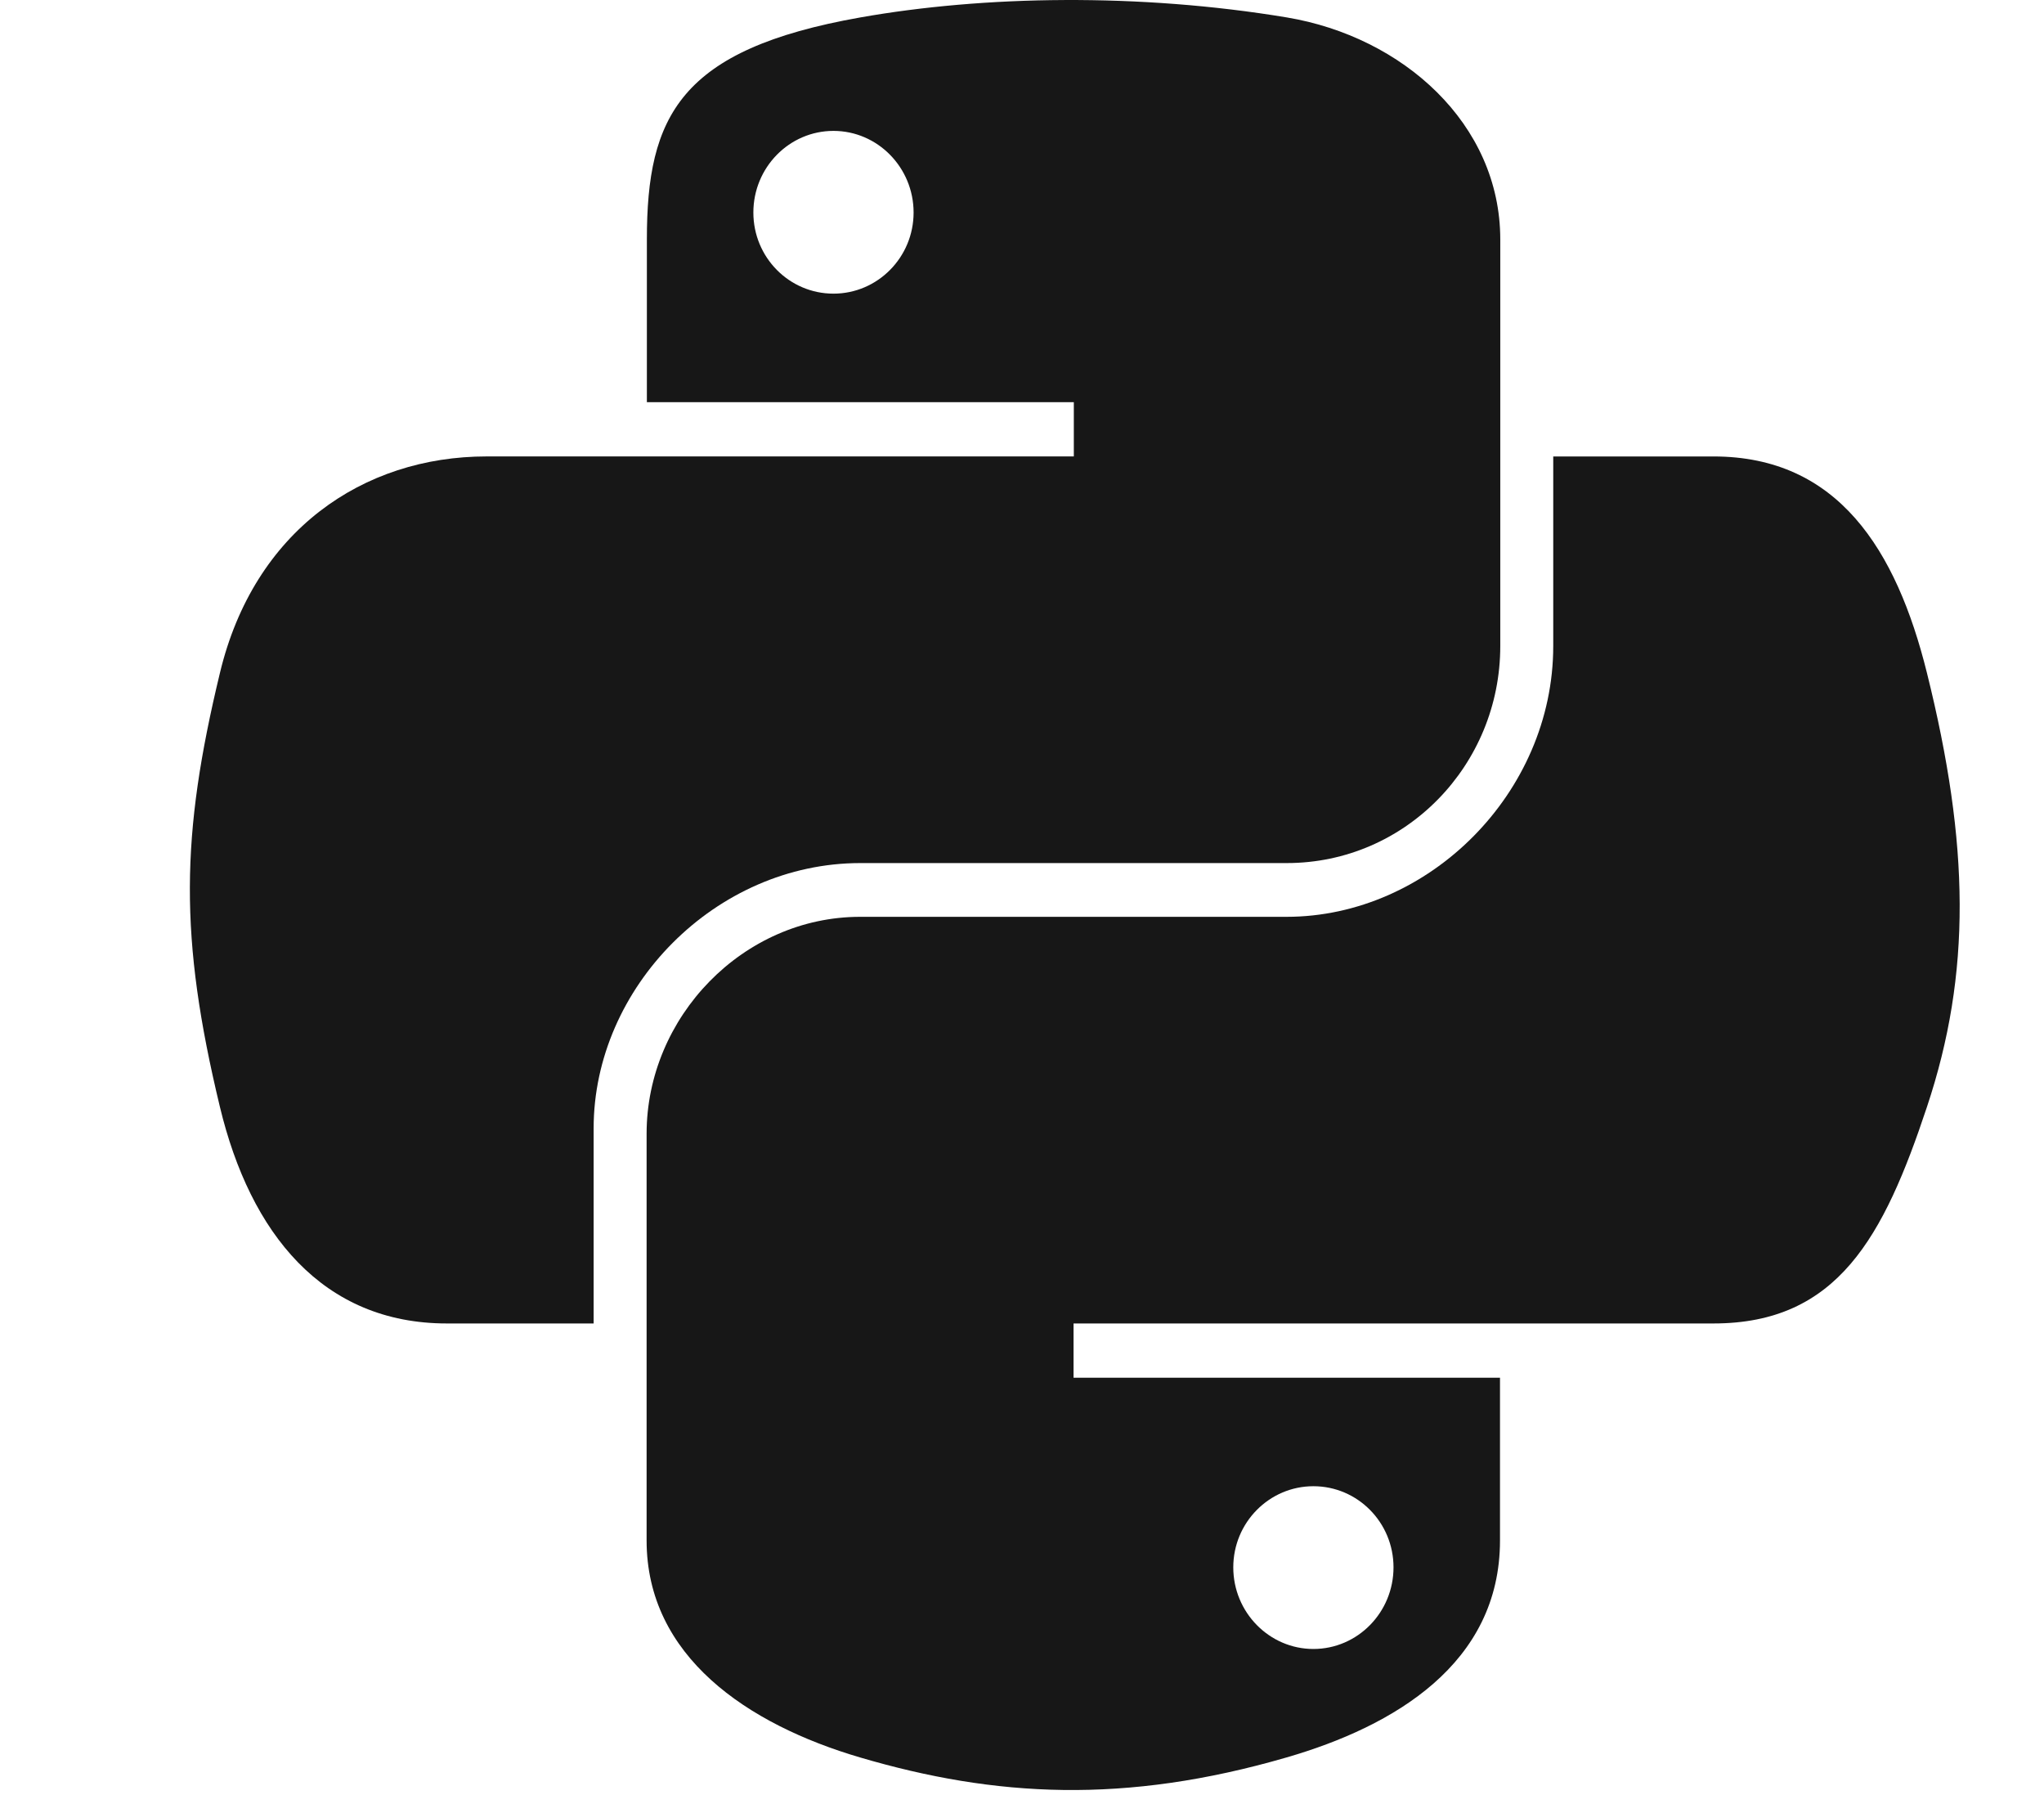
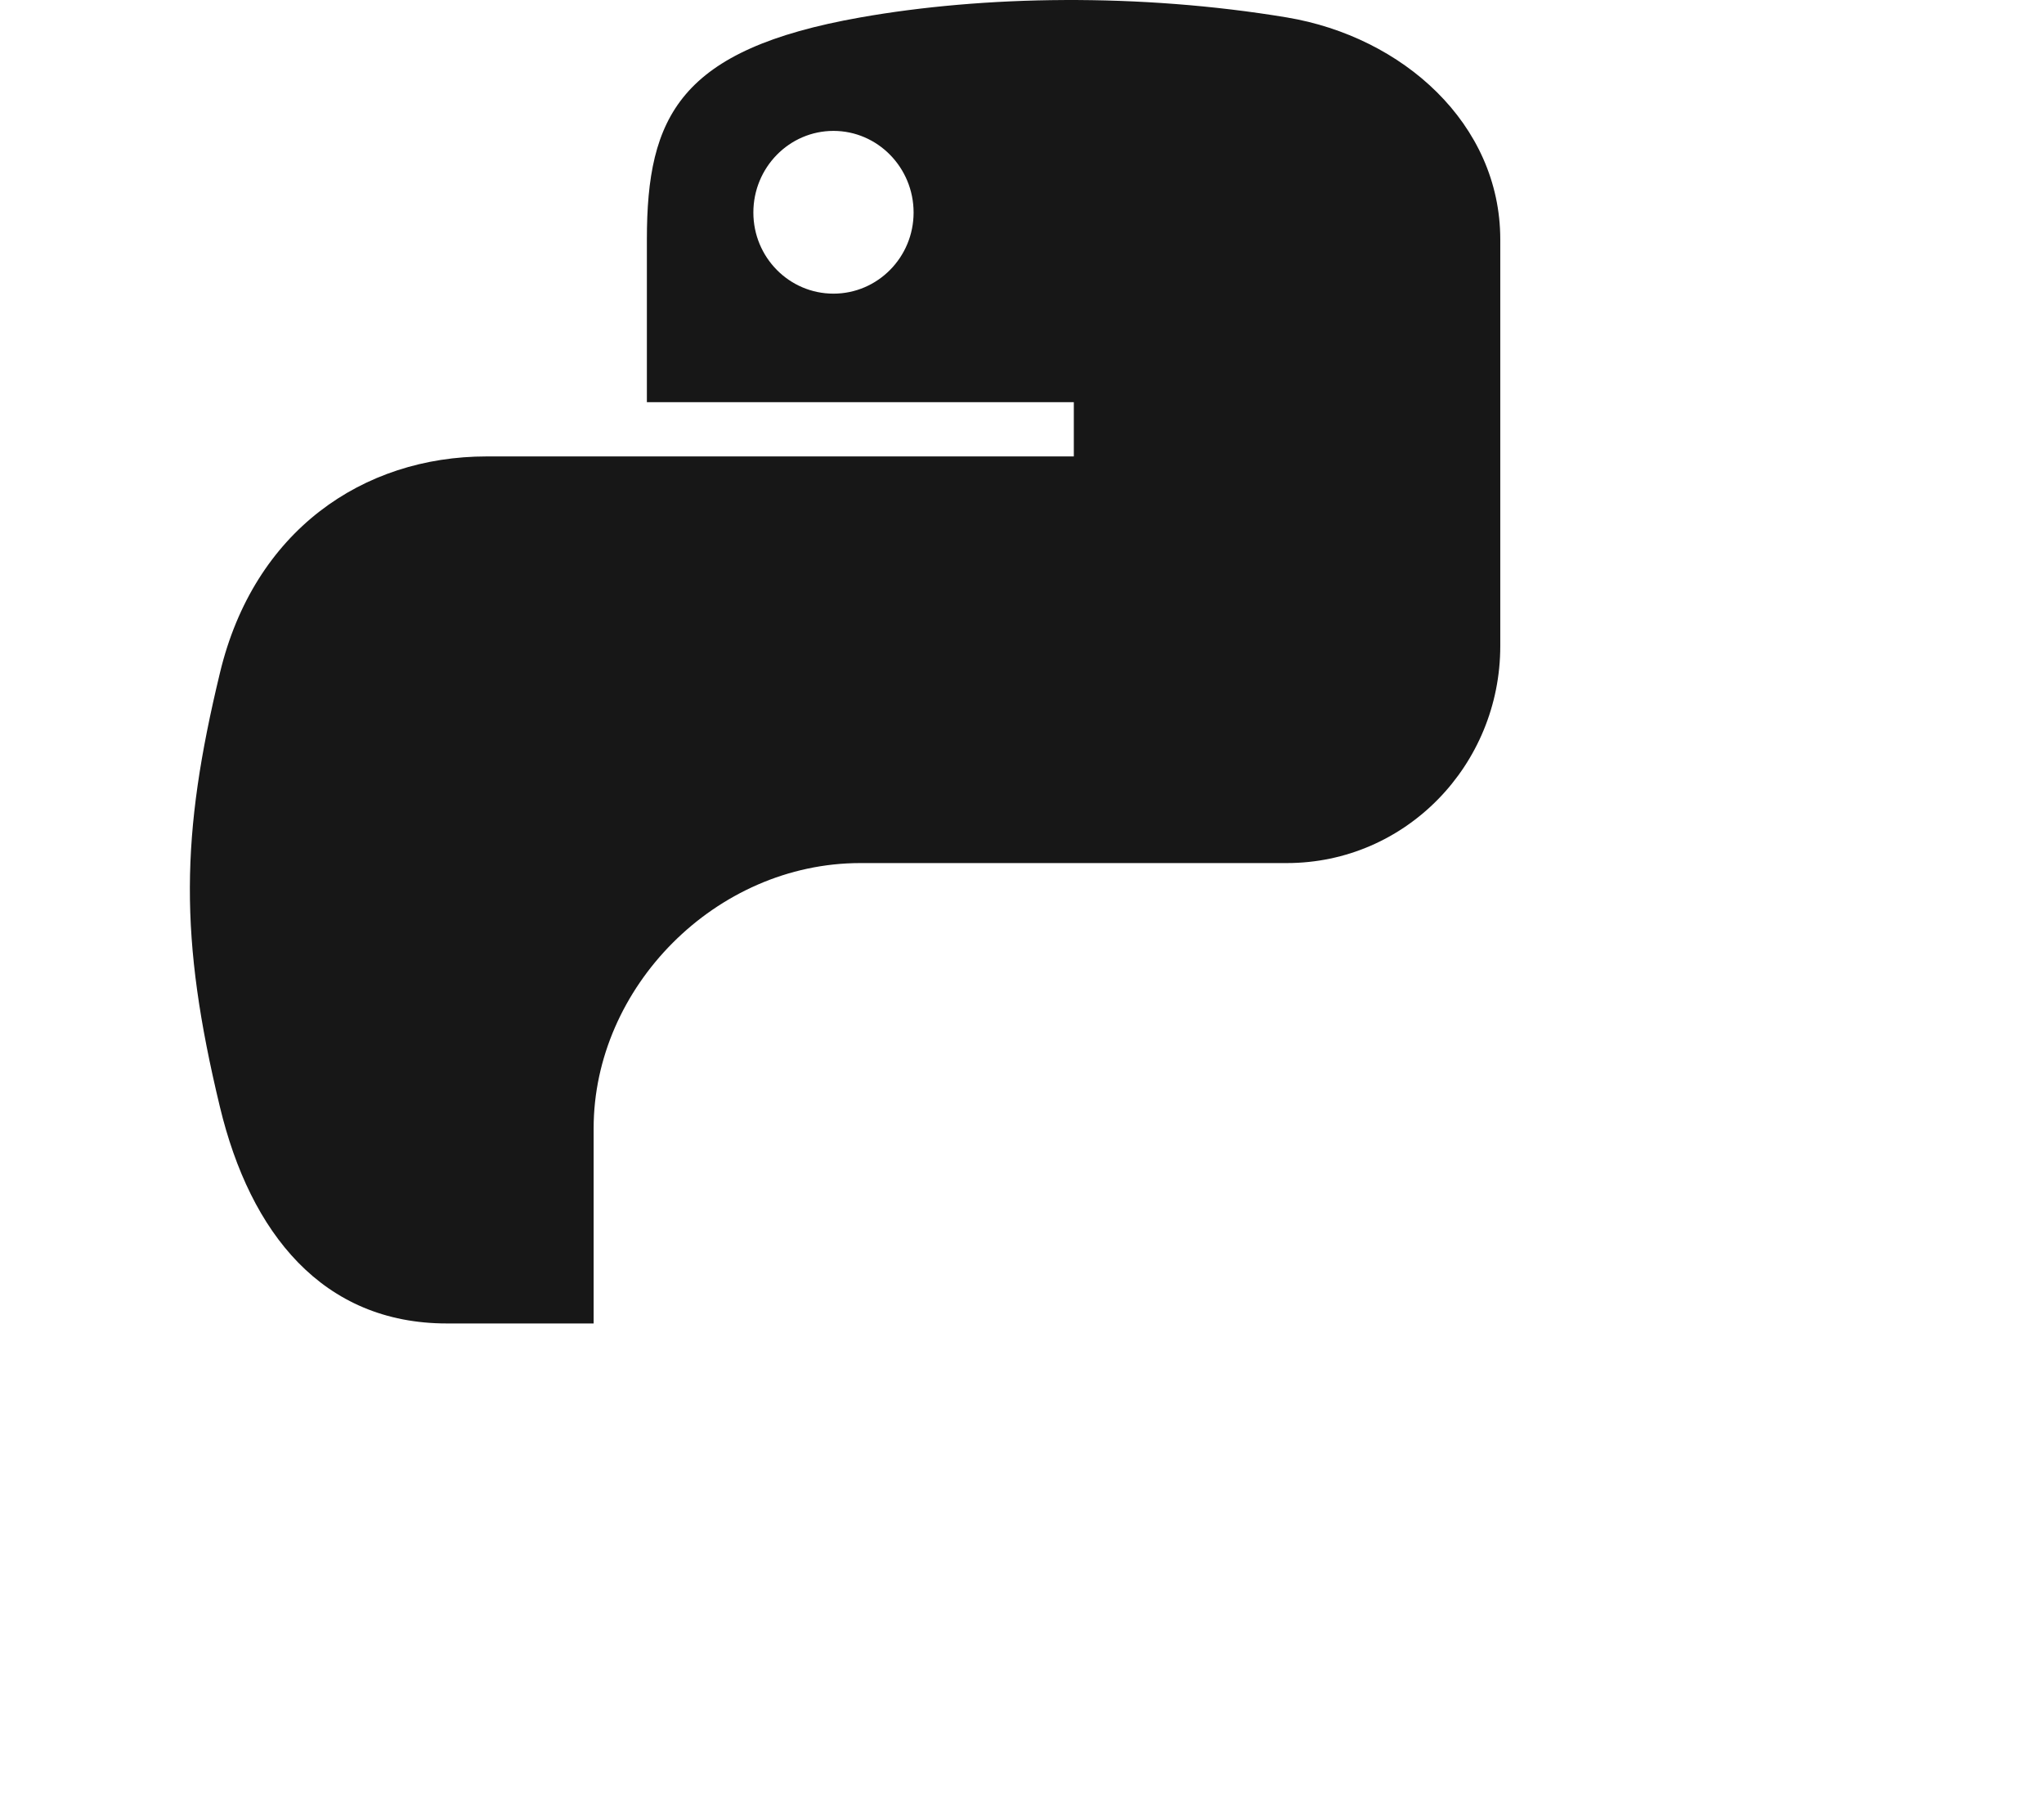
<svg xmlns="http://www.w3.org/2000/svg" width="82" height="72" viewBox="0 0 82 72" fill="none">
  <path d="M42.7 0.001C39.772 0.014 36.975 0.264 34.515 0.699C27.267 1.98 25.951 4.66 25.951 9.603V16.131H43.079V18.307H19.523C14.546 18.307 10.186 21.299 8.823 26.991C7.25 33.515 7.181 37.586 8.823 44.399C10.041 49.47 12.948 53.083 17.926 53.083H23.815V45.257C23.815 39.604 28.707 34.617 34.515 34.617H51.623C56.386 34.617 60.187 30.696 60.187 25.913V9.603C60.187 4.961 56.272 1.474 51.623 0.699C48.681 0.21 45.628 -0.013 42.7 0.001ZM33.437 5.25C35.207 5.25 36.651 6.719 36.651 8.524C36.651 10.323 35.206 11.778 33.437 11.778C31.662 11.778 30.223 10.324 30.223 8.524C30.223 6.719 31.662 5.25 33.437 5.25Z" fill="#171717" />
-   <path d="M62.312 18.308V25.913C62.312 31.81 57.313 36.773 51.612 36.773H34.504C29.818 36.773 25.94 40.783 25.94 45.477V61.786C25.94 66.429 29.977 69.159 34.504 70.49C39.926 72.085 45.125 72.373 51.612 70.49C55.924 69.242 60.176 66.729 60.176 61.786V55.259H43.068V53.083H68.74C73.719 53.083 75.573 49.611 77.304 44.399C79.093 39.034 79.017 33.874 77.304 26.991C76.074 22.036 73.724 18.308 68.74 18.308H62.312ZM52.69 59.611C54.465 59.611 55.904 61.065 55.904 62.865C55.904 64.67 54.465 66.139 52.69 66.139C50.921 66.139 49.476 64.67 49.476 62.865C49.476 61.066 50.921 59.611 52.69 59.611Z" fill="#171717" />
</svg>